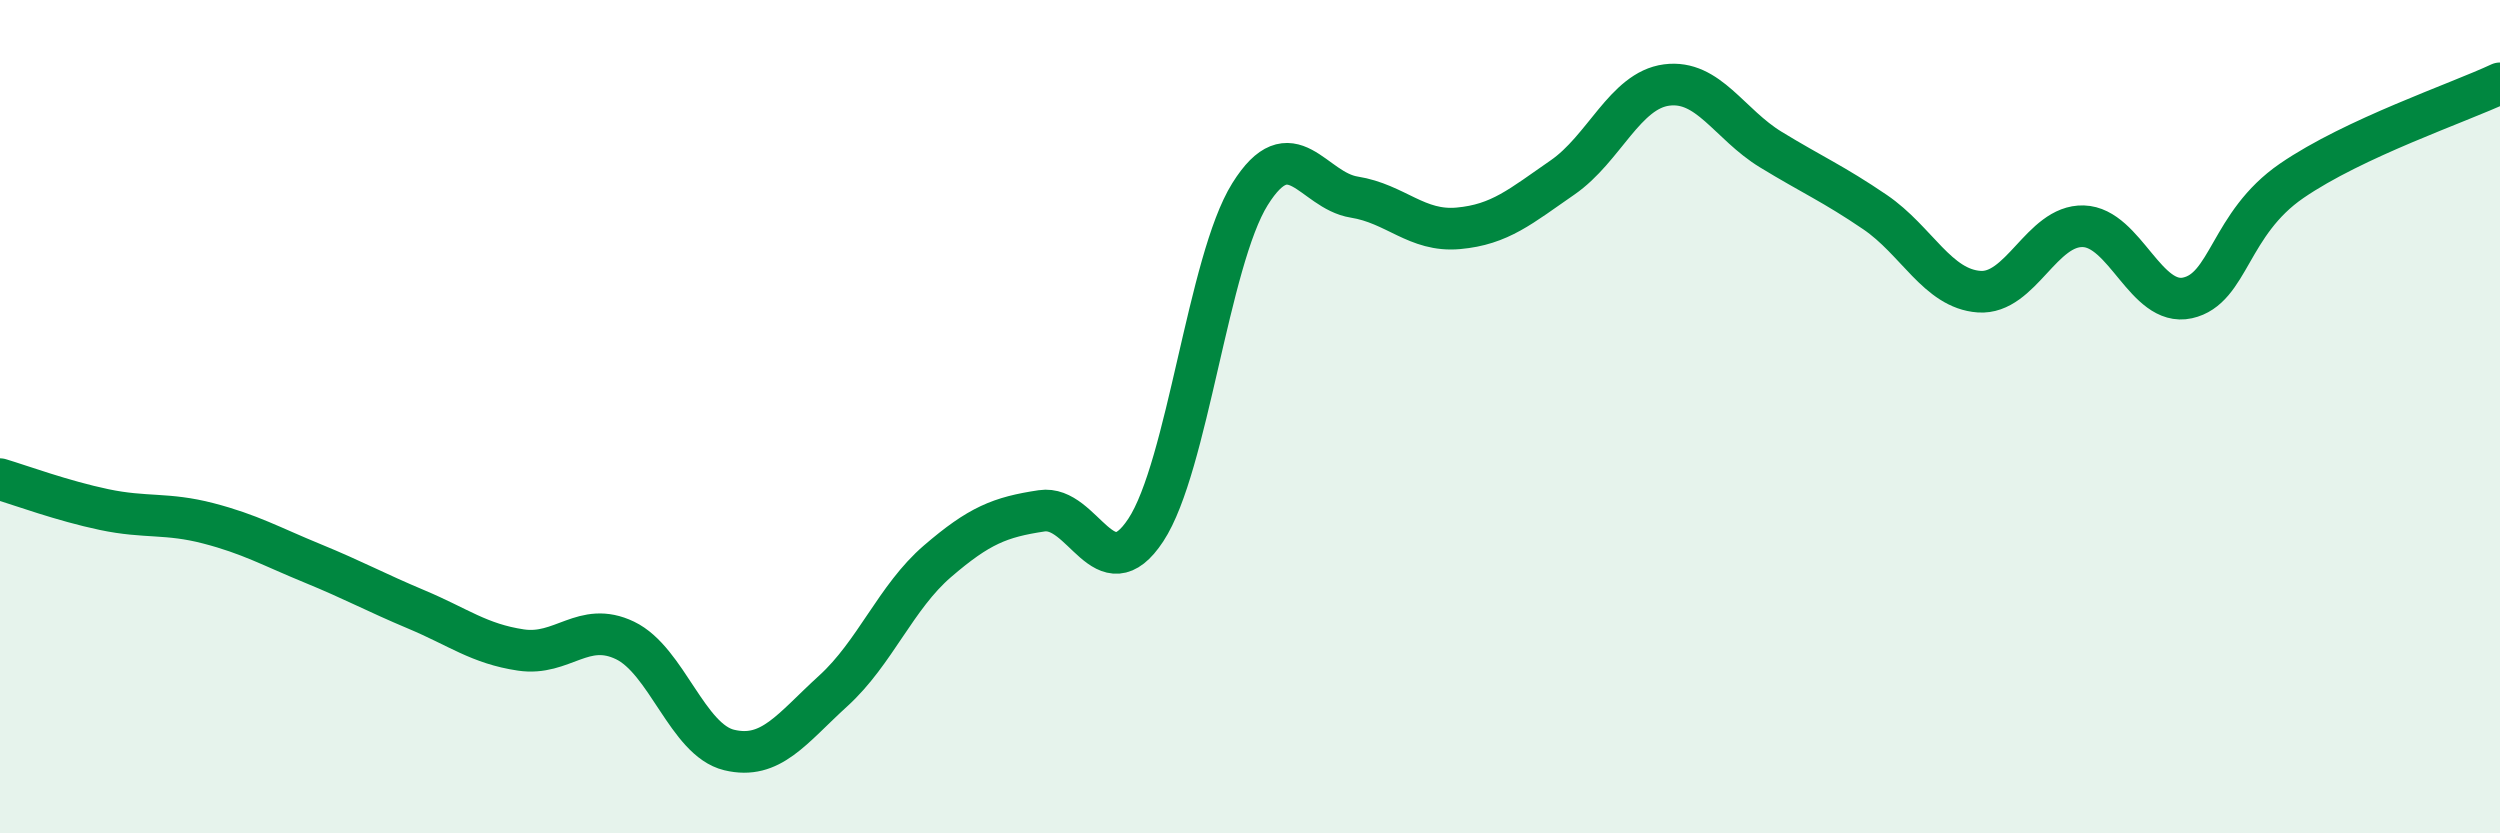
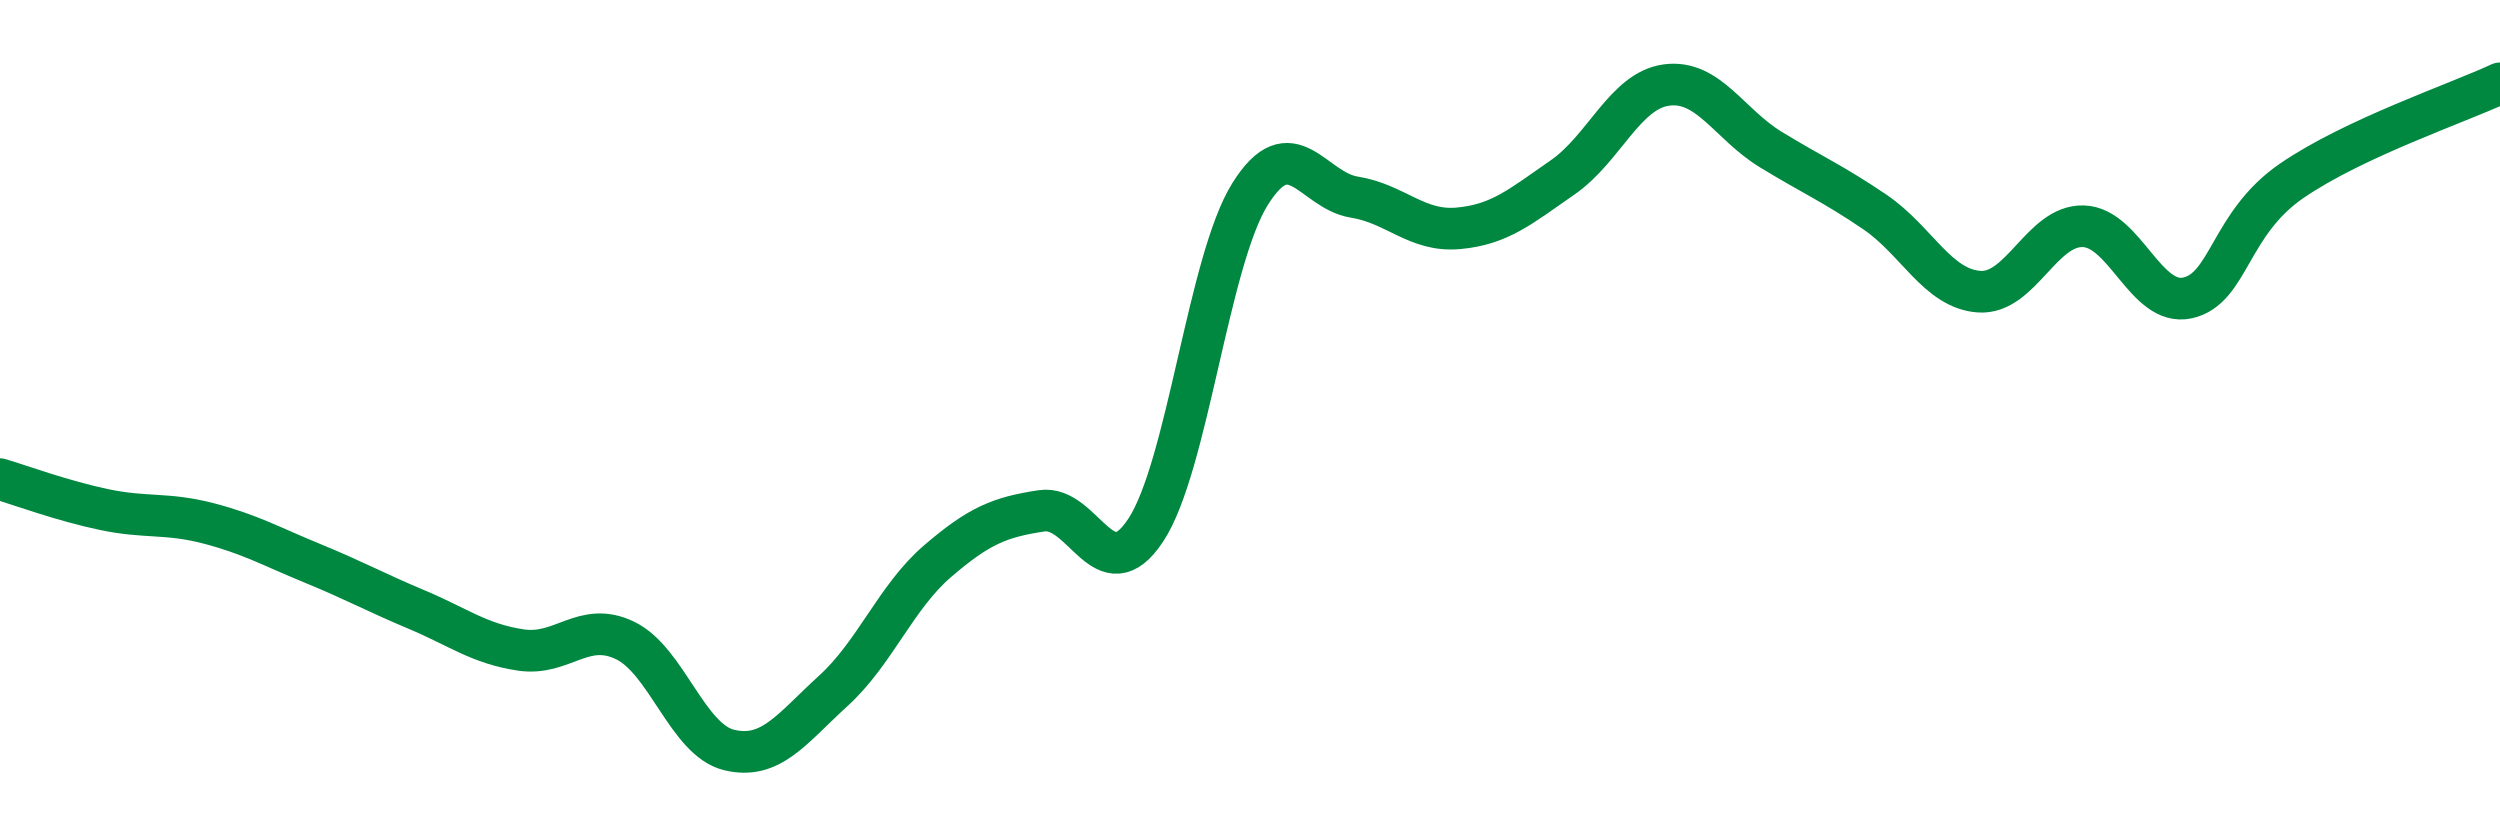
<svg xmlns="http://www.w3.org/2000/svg" width="60" height="20" viewBox="0 0 60 20">
-   <path d="M 0,11.5 C 0.5,11.65 1.5,12.02 2.5,12.23 C 3.5,12.44 4,12.3 5,12.56 C 6,12.82 6.5,13.11 7.5,13.52 C 8.5,13.93 9,14.21 10,14.63 C 11,15.05 11.5,15.45 12.5,15.6 C 13.5,15.75 14,14.89 15,15.37 C 16,15.85 16.5,17.76 17.5,18 C 18.5,18.24 19,17.49 20,16.58 C 21,15.67 21.5,14.33 22.5,13.47 C 23.5,12.61 24,12.41 25,12.26 C 26,12.11 26.5,14.24 27.5,12.72 C 28.5,11.2 29,6.26 30,4.66 C 31,3.06 31.5,4.57 32.5,4.73 C 33.5,4.89 34,5.57 35,5.48 C 36,5.39 36.5,4.95 37.5,4.26 C 38.5,3.57 39,2.17 40,2.04 C 41,1.91 41.5,2.98 42.5,3.59 C 43.5,4.2 44,4.41 45,5.09 C 46,5.77 46.5,6.93 47.5,7 C 48.5,7.07 49,5.4 50,5.43 C 51,5.46 51.5,7.37 52.5,7.15 C 53.5,6.93 53.5,5.37 55,4.34 C 56.5,3.31 59,2.47 60,2L60 20L0 20Z" fill="#008740" opacity="0.1" stroke-linecap="round" stroke-linejoin="round" />
  <path d="M 0,11.5 C 0.5,11.65 1.5,12.02 2.5,12.23 C 3.5,12.44 4,12.3 5,12.56 C 6,12.82 6.5,13.11 7.5,13.52 C 8.5,13.93 9,14.21 10,14.63 C 11,15.05 11.5,15.45 12.5,15.6 C 13.5,15.75 14,14.89 15,15.37 C 16,15.85 16.5,17.76 17.5,18 C 18.5,18.24 19,17.49 20,16.58 C 21,15.67 21.5,14.33 22.5,13.47 C 23.5,12.61 24,12.41 25,12.26 C 26,12.11 26.5,14.24 27.5,12.72 C 28.5,11.2 29,6.26 30,4.66 C 31,3.06 31.5,4.57 32.5,4.73 C 33.5,4.89 34,5.57 35,5.48 C 36,5.39 36.5,4.95 37.5,4.26 C 38.5,3.57 39,2.17 40,2.04 C 41,1.91 41.5,2.98 42.5,3.59 C 43.5,4.2 44,4.41 45,5.09 C 46,5.77 46.5,6.93 47.5,7 C 48.5,7.07 49,5.4 50,5.43 C 51,5.46 51.5,7.37 52.5,7.15 C 53.5,6.93 53.5,5.37 55,4.34 C 56.5,3.31 59,2.47 60,2" stroke="#008740" stroke-width="1" fill="none" stroke-linecap="round" stroke-linejoin="round" />
</svg>